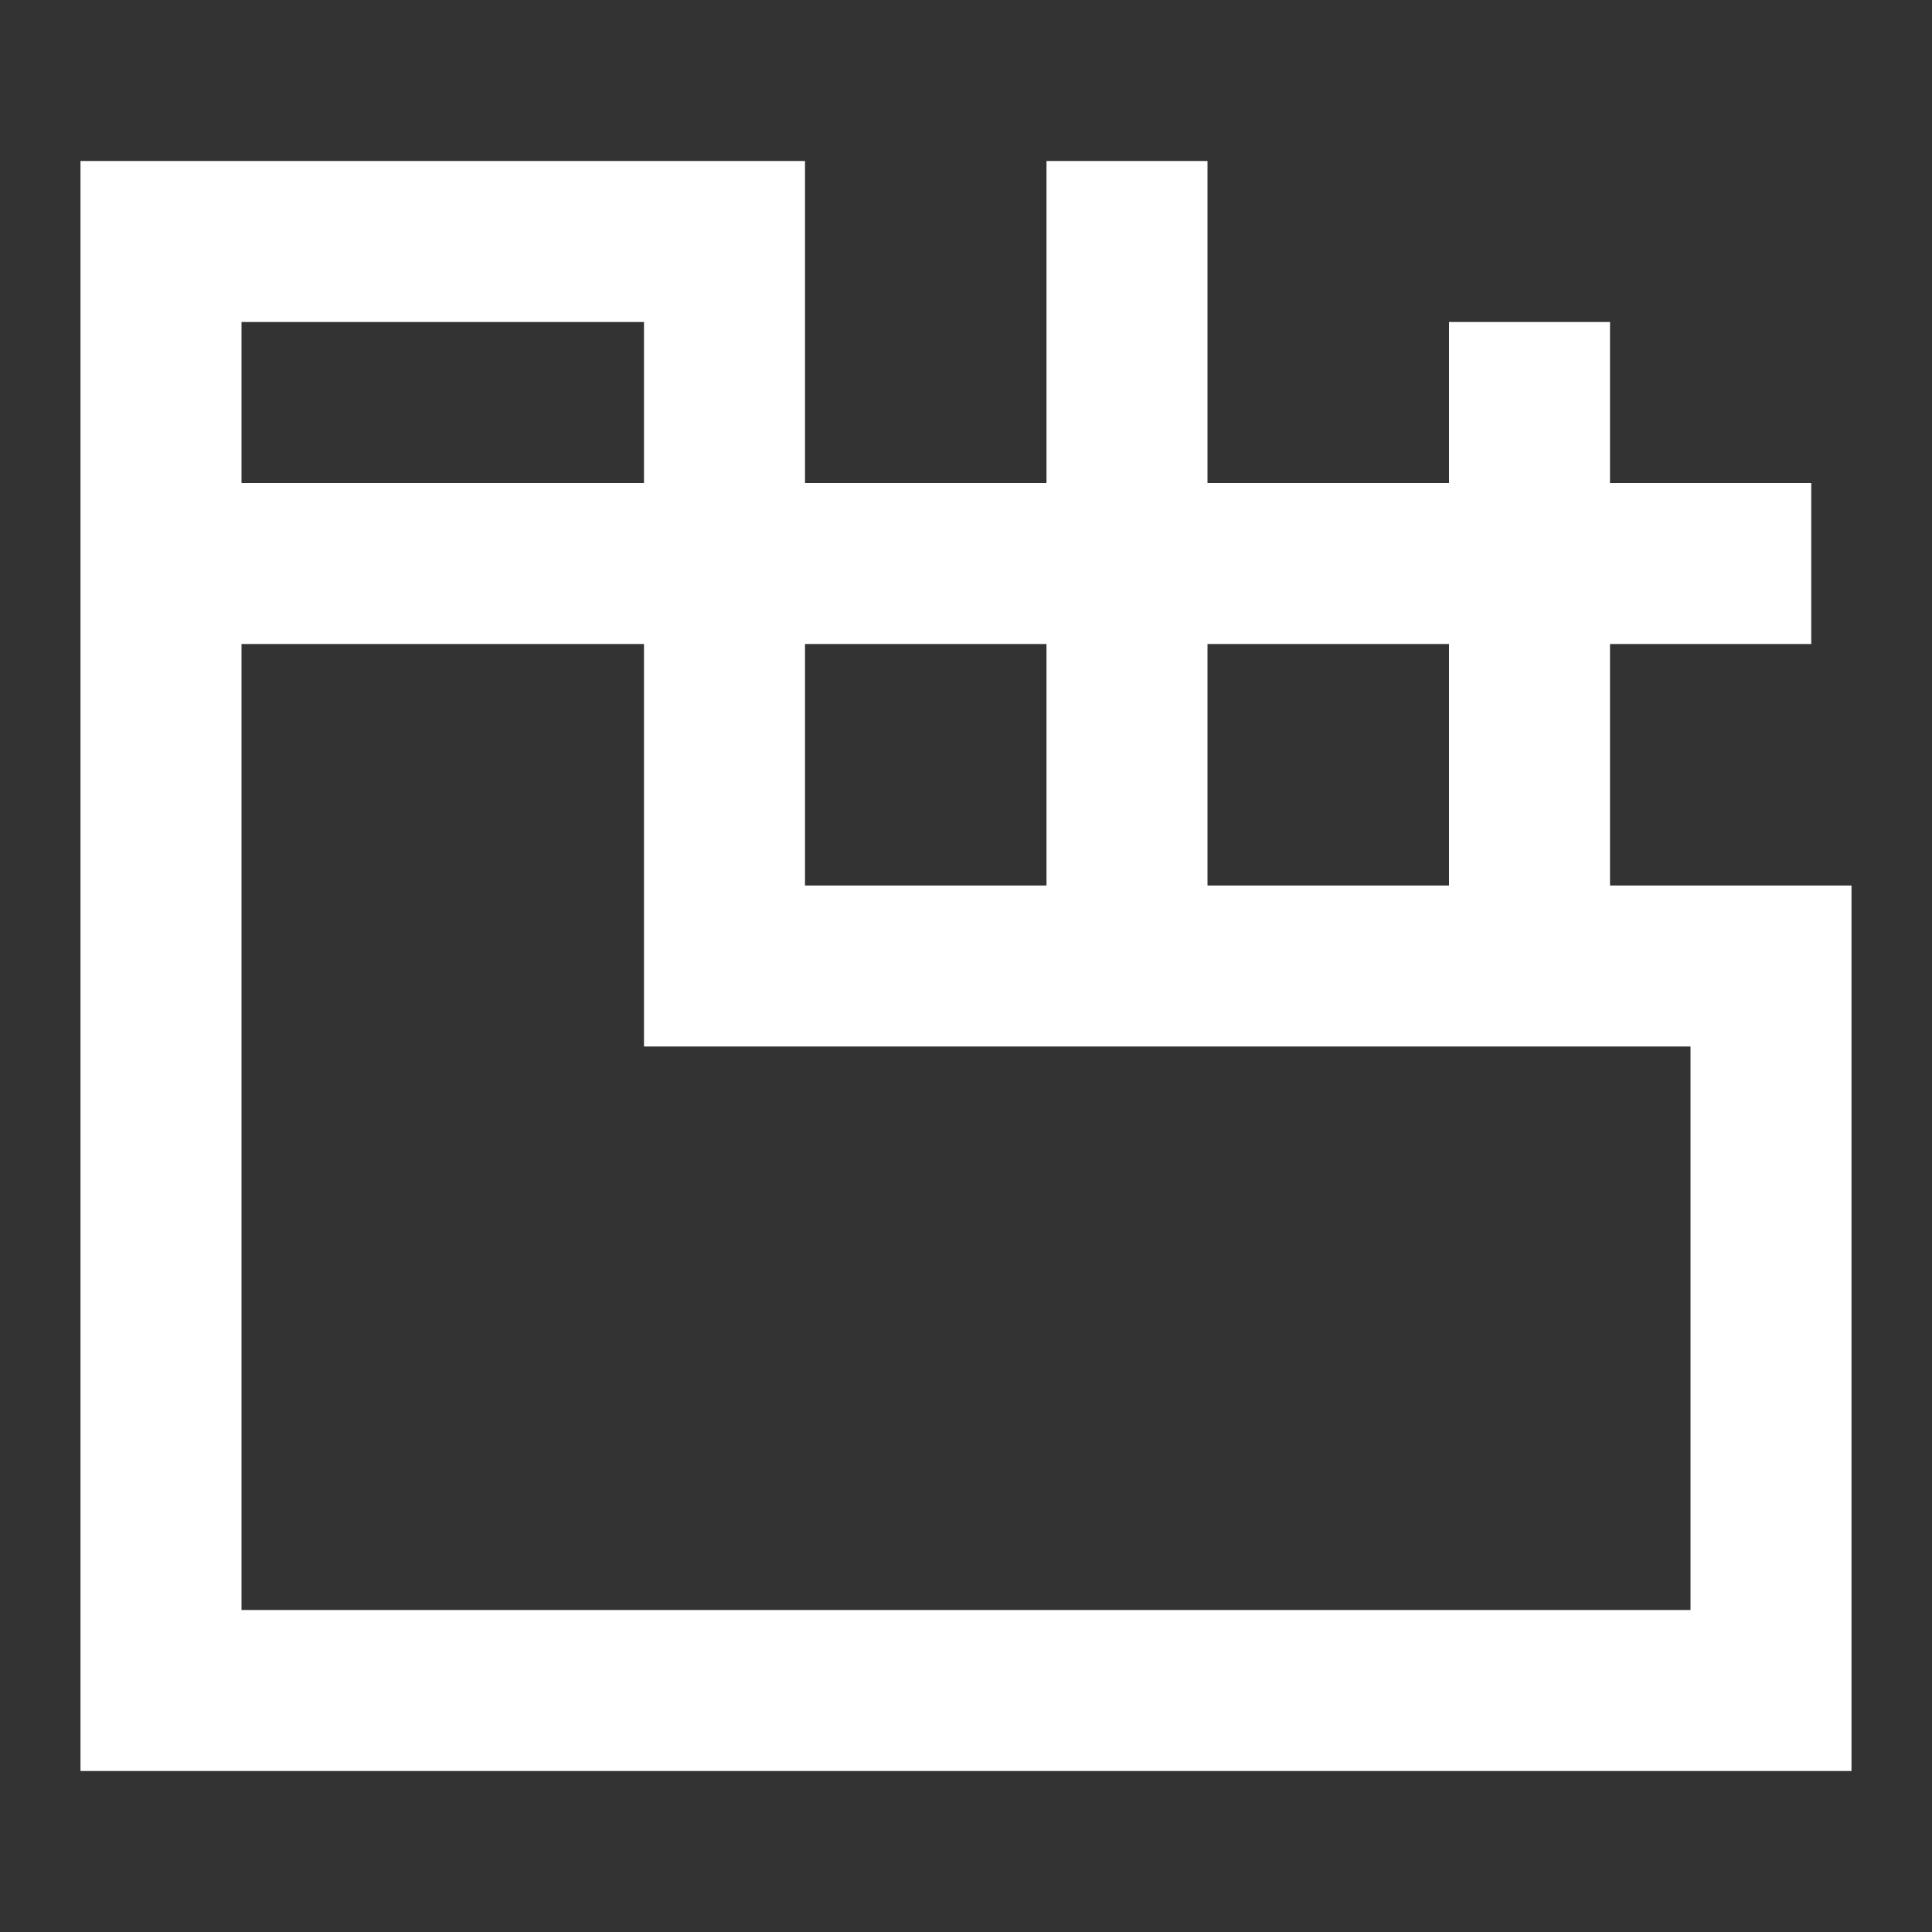
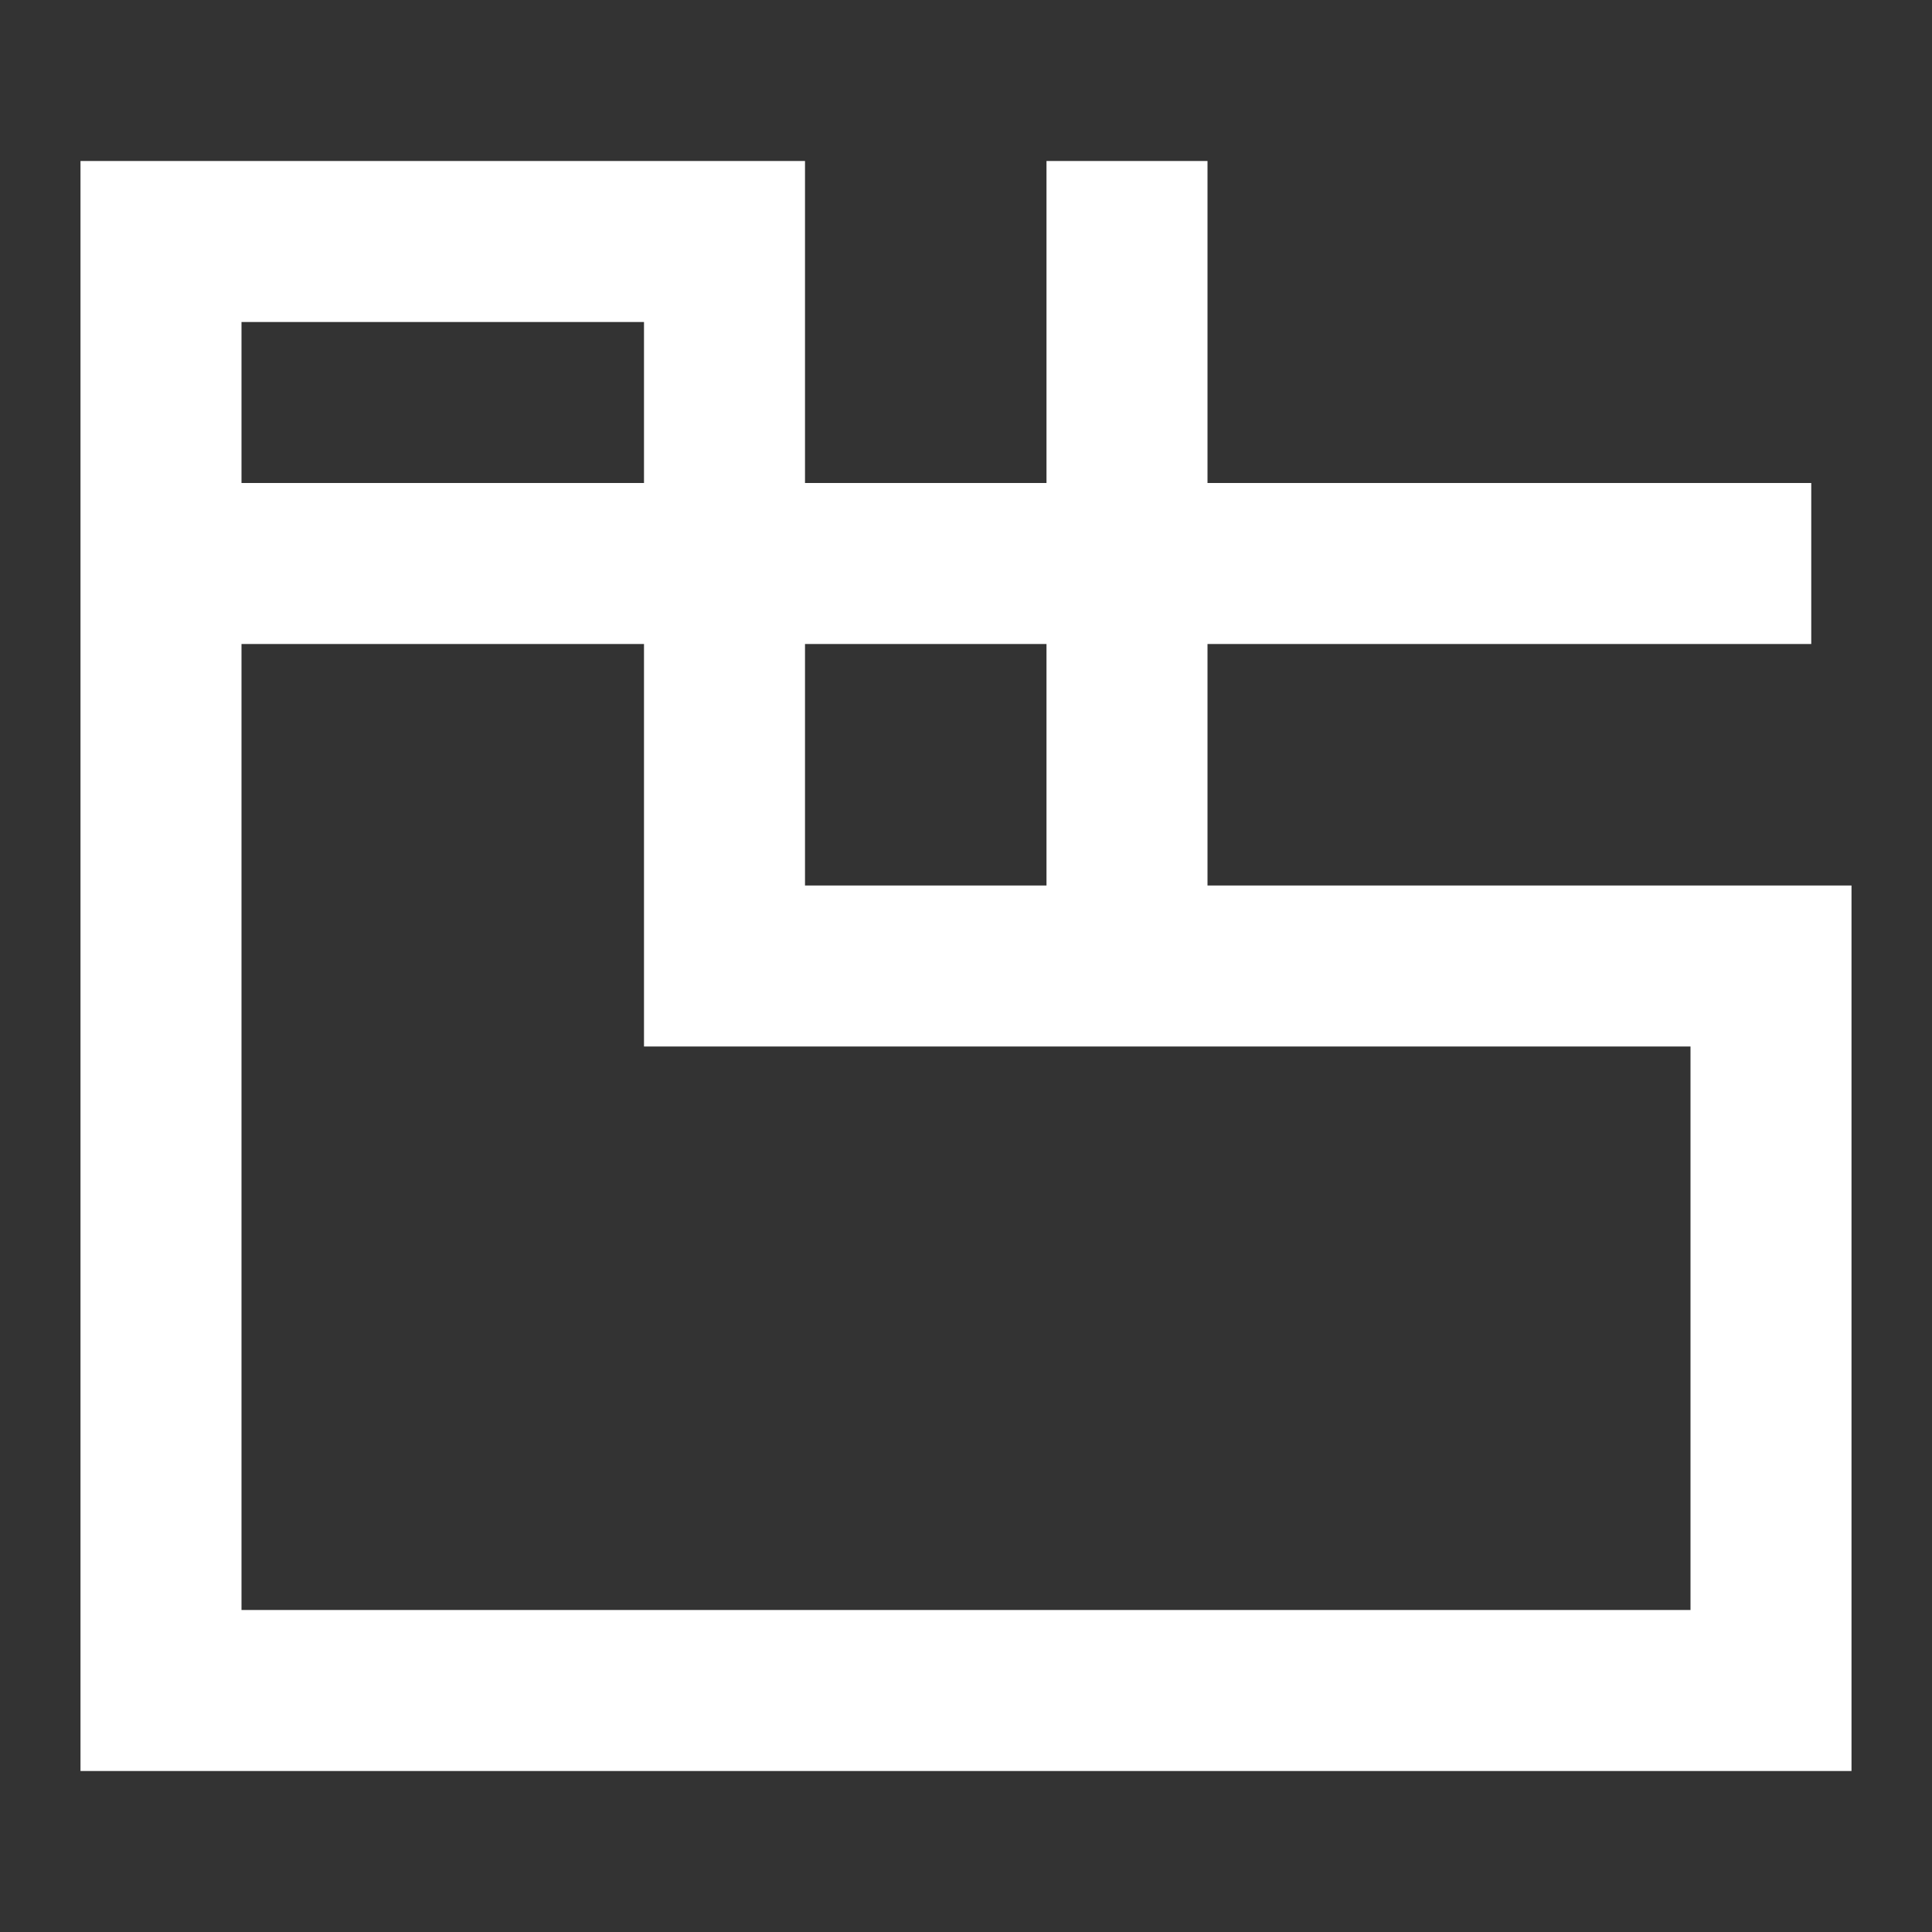
<svg xmlns="http://www.w3.org/2000/svg" width="24" height="24" viewBox="0 0 24 24" fill="none">
  <rect x="0" y="0" width="24" height="24" fill="#333333" stroke="none" />
-   <path d="M22.5 7H2M14 12V2M19 12V4M2 3V21H22V12H9V3H2Z" stroke="white" stroke-width="2" />
+   <path d="M22.5 7H2M14 12V2V4M2 3V21H22V12H9V3H2Z" stroke="white" stroke-width="2" />
</svg>